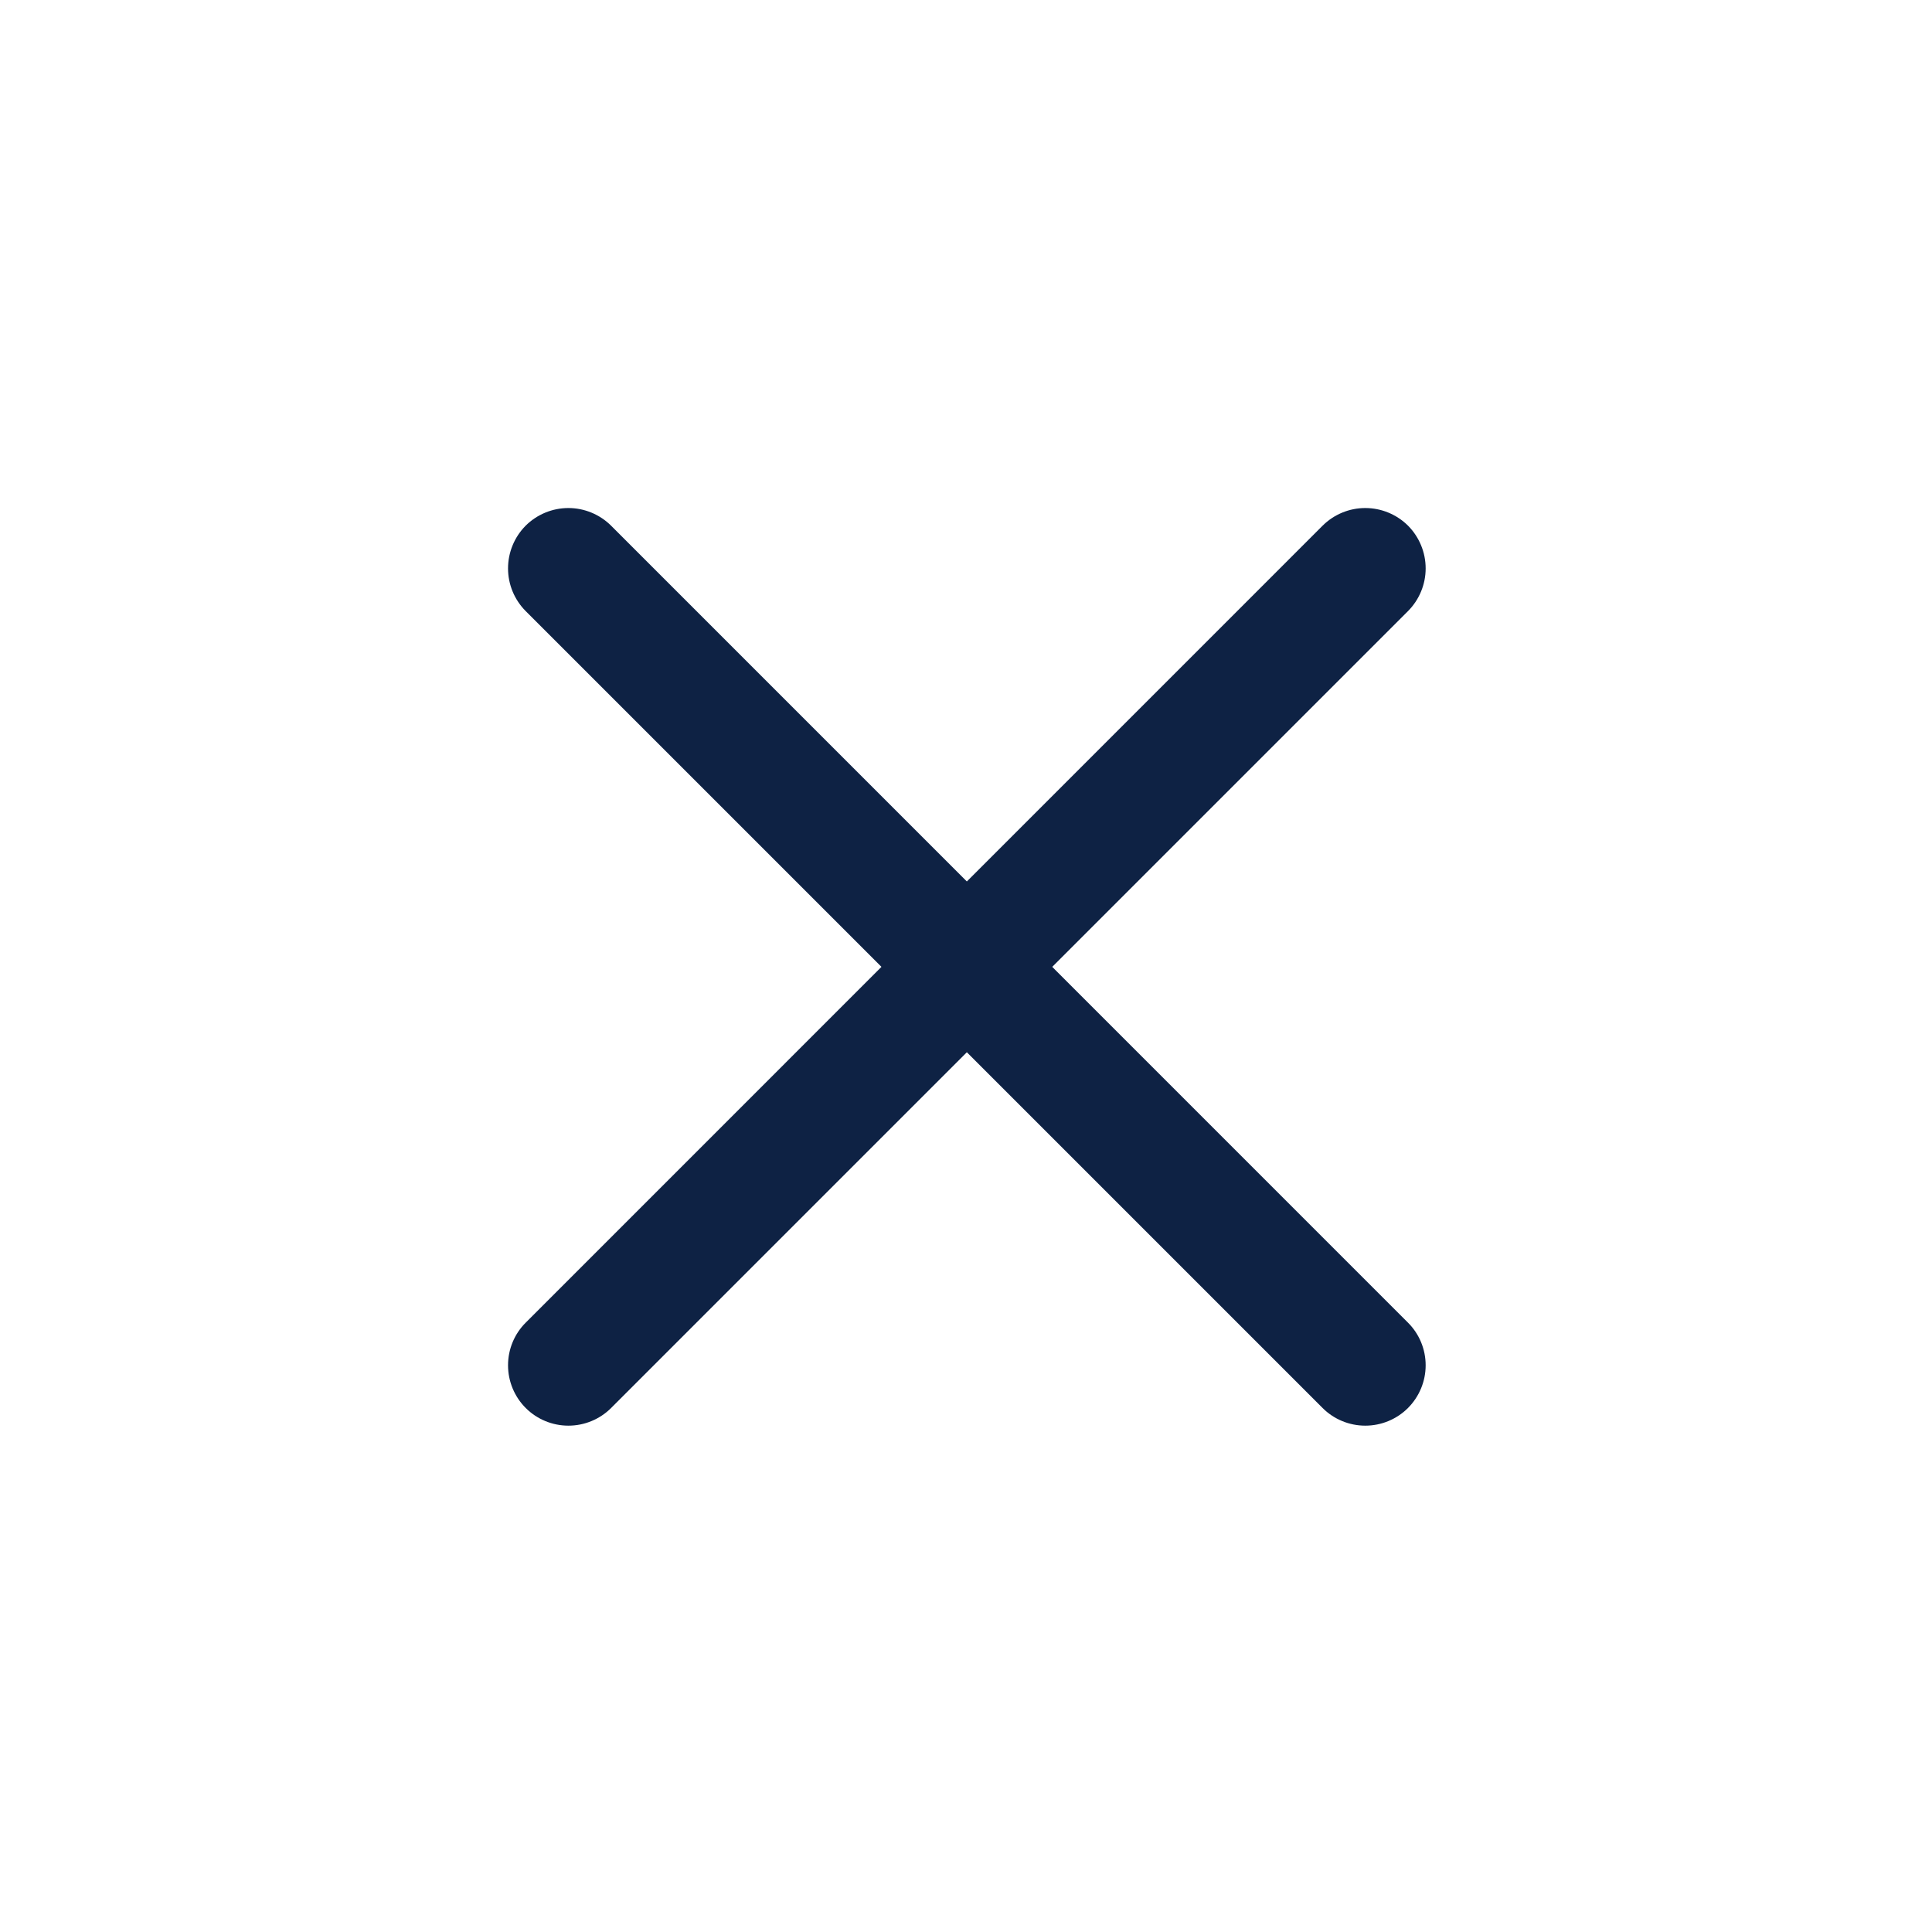
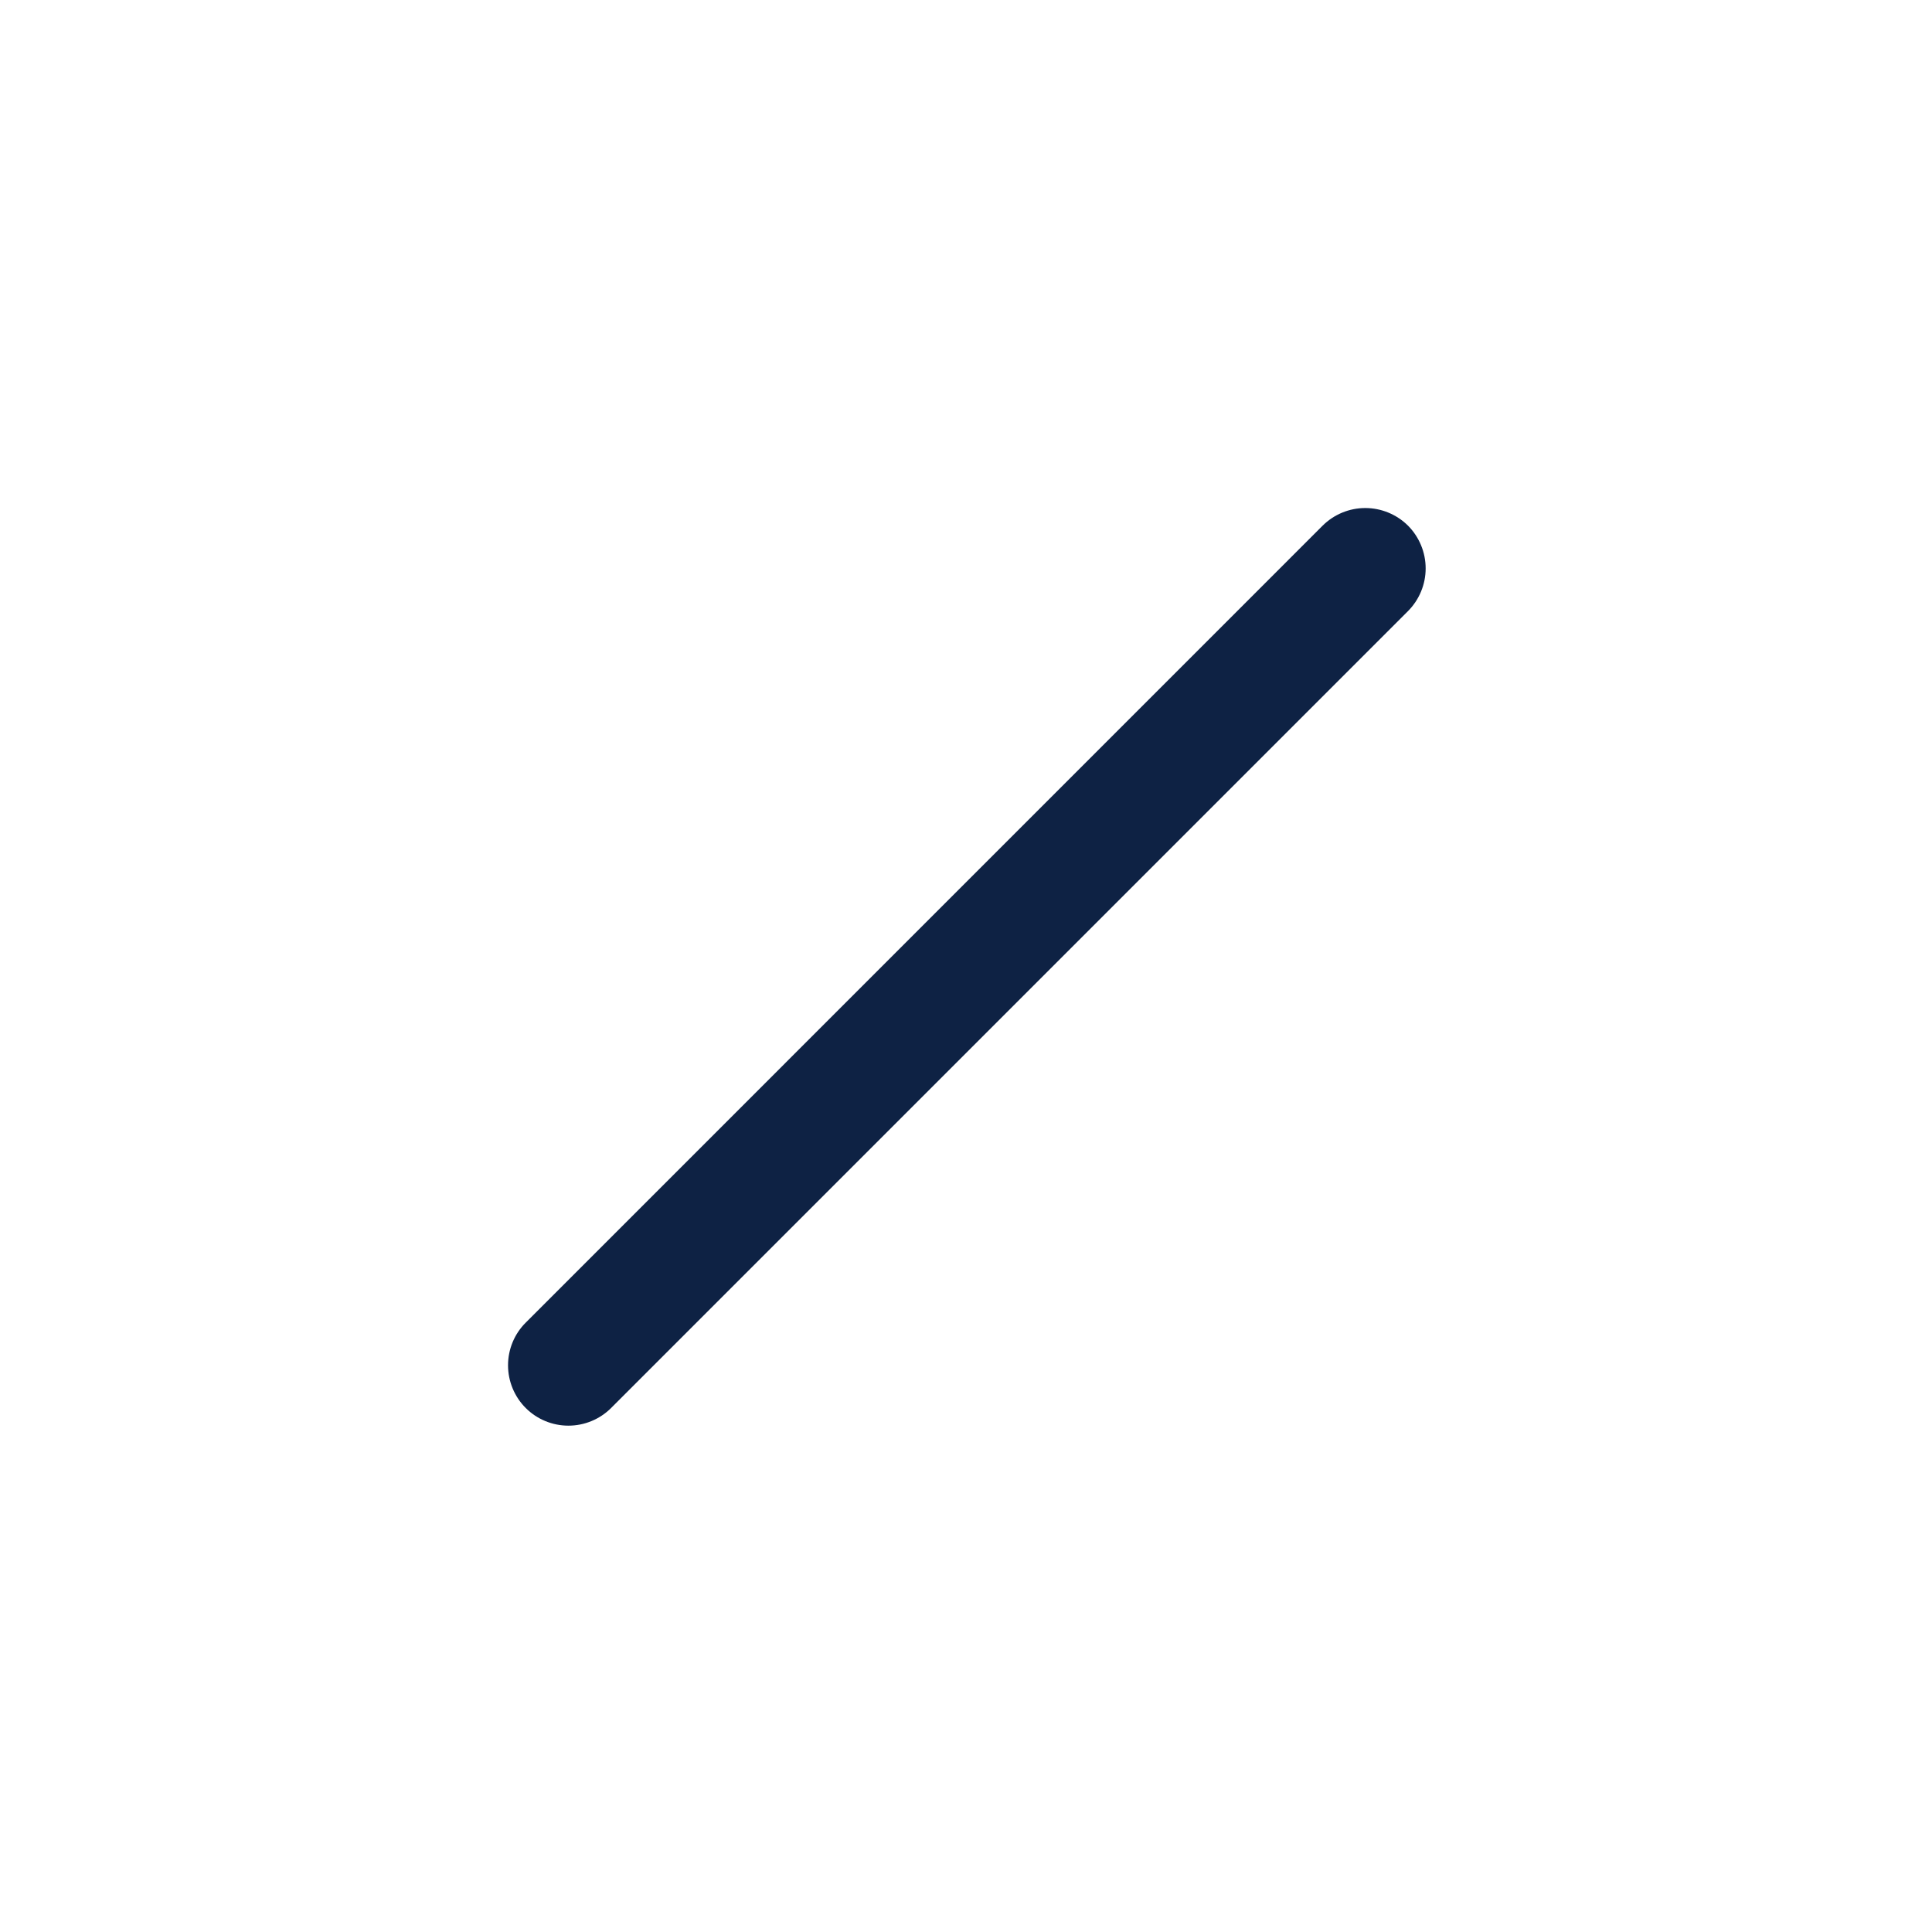
<svg xmlns="http://www.w3.org/2000/svg" width="24" height="24" viewBox="0 0 24 24" fill="none">
-   <path fill-rule="evenodd" clip-rule="evenodd" d="M17.49 17.491C17.631 17.35 17.71 17.159 17.71 16.96C17.71 16.761 17.631 16.57 17.49 16.43L7.591 6.53C7.45 6.39 7.259 6.311 7.061 6.311C6.862 6.311 6.671 6.39 6.53 6.53C6.39 6.671 6.311 6.862 6.311 7.061C6.311 7.26 6.39 7.45 6.53 7.591L16.43 17.491C16.57 17.631 16.761 17.71 16.96 17.71C17.159 17.71 17.35 17.631 17.49 17.491Z" fill="#0E2244" />
  <path fill-rule="evenodd" clip-rule="evenodd" d="M6.531 17.491C6.671 17.631 6.862 17.71 7.061 17.71C7.26 17.71 7.451 17.631 7.591 17.491L17.491 7.591C17.631 7.45 17.71 7.26 17.71 7.061C17.71 6.862 17.631 6.671 17.491 6.53C17.35 6.39 17.159 6.311 16.96 6.311C16.761 6.311 16.571 6.39 16.43 6.53L6.531 16.43C6.39 16.57 6.311 16.761 6.311 16.96C6.311 17.159 6.39 17.35 6.531 17.491Z" fill="#0E2244" />
</svg>